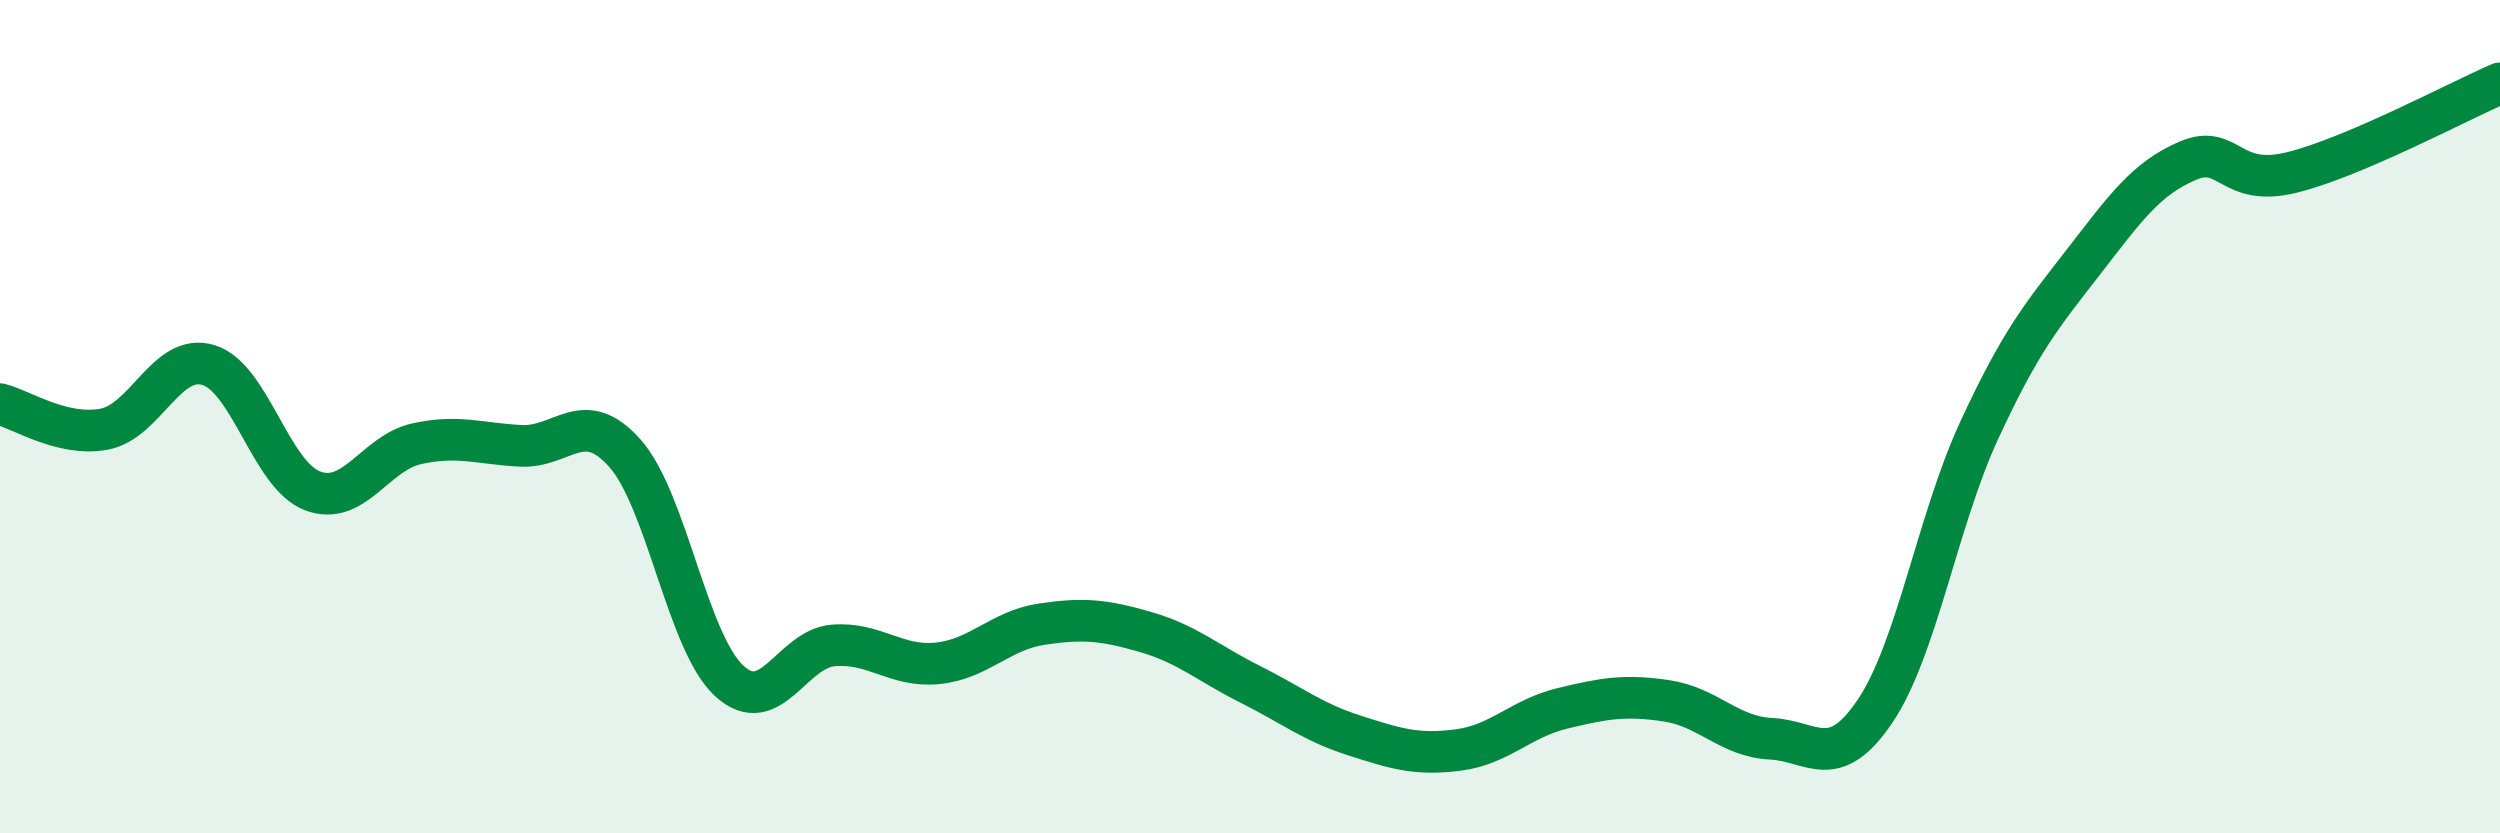
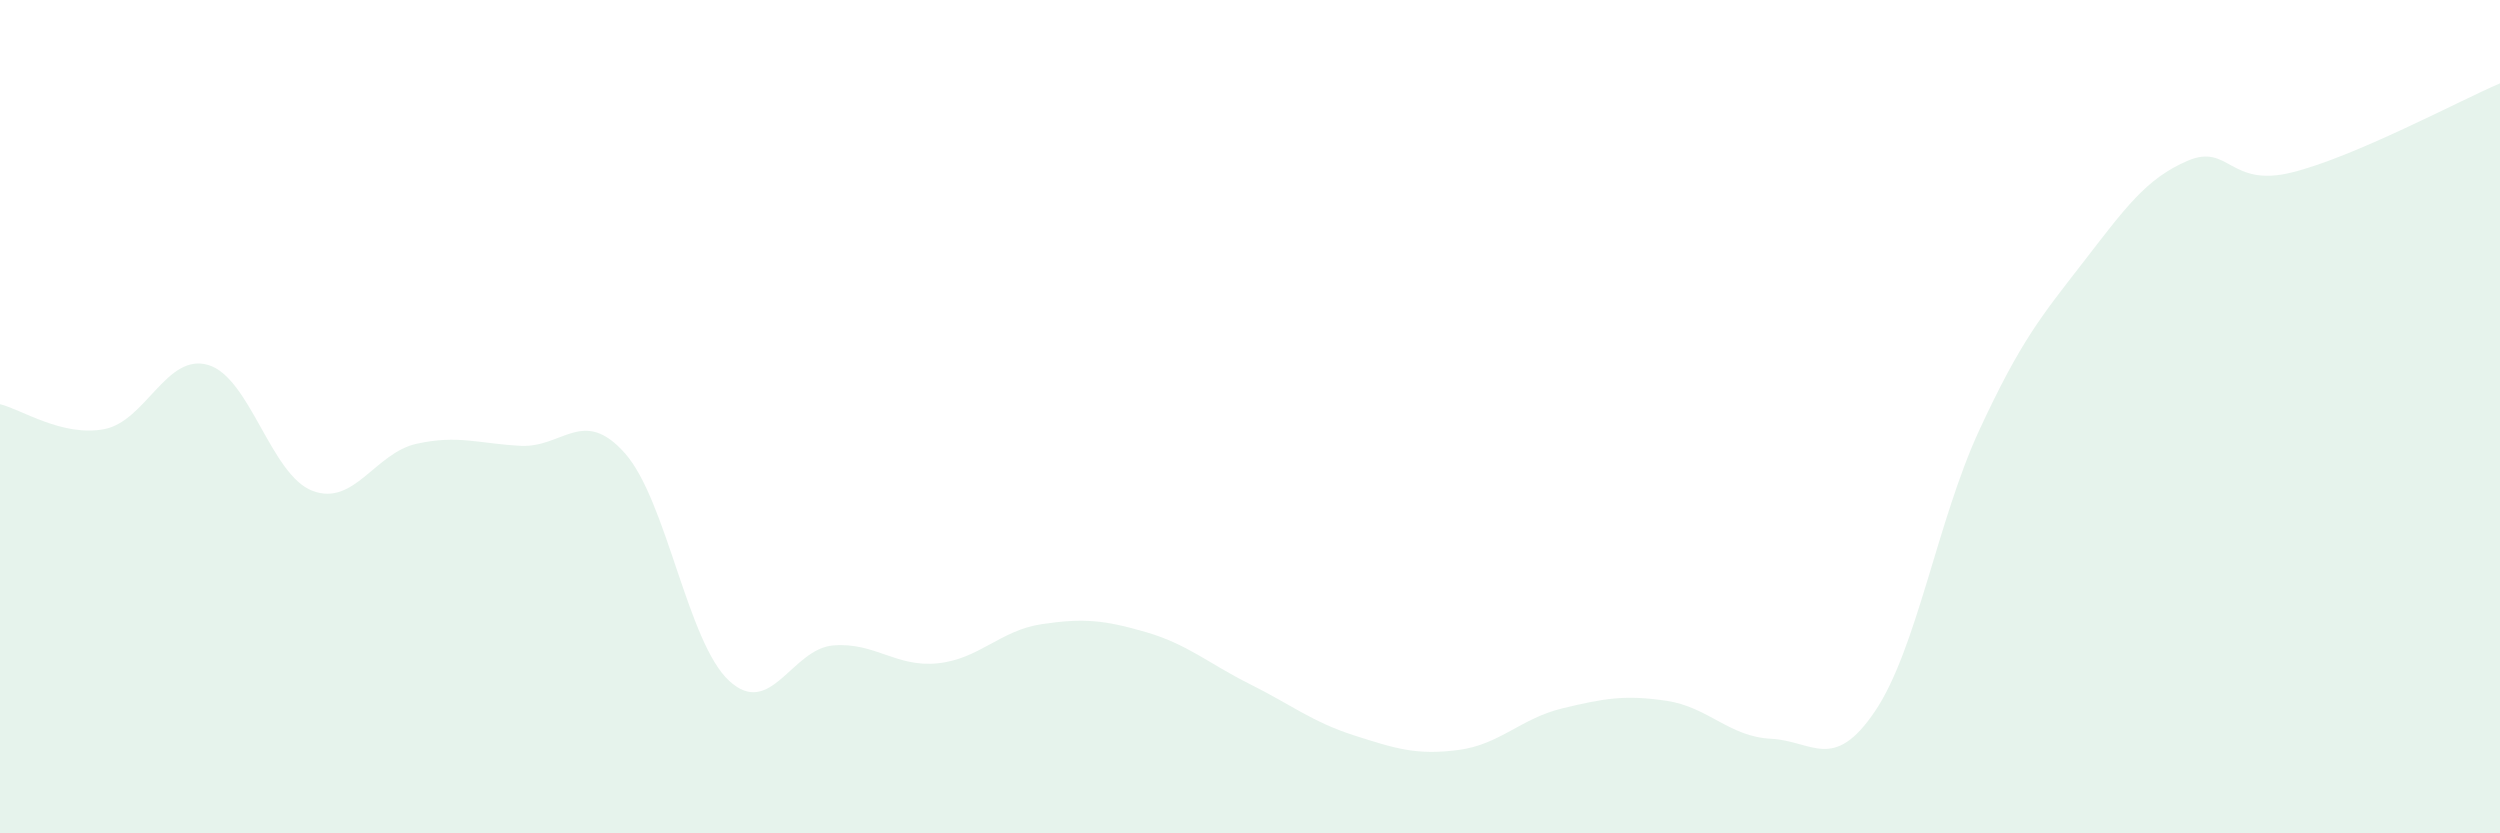
<svg xmlns="http://www.w3.org/2000/svg" width="60" height="20" viewBox="0 0 60 20">
  <path d="M 0,9.7 C 0.5,9.82 1.5,10.49 2.5,10.3 C 3.5,10.11 4,8.46 5,8.76 C 6,9.06 6.5,11.4 7.5,11.78 C 8.5,12.16 9,10.87 10,10.65 C 11,10.43 11.5,10.65 12.5,10.7 C 13.5,10.75 14,9.75 15,10.88 C 16,12.01 16.5,15.42 17.5,16.34 C 18.5,17.26 19,15.57 20,15.49 C 21,15.41 21.5,16.02 22.5,15.92 C 23.5,15.82 24,15.13 25,14.98 C 26,14.83 26.5,14.88 27.5,15.17 C 28.5,15.46 29,15.92 30,16.42 C 31,16.92 31.5,17.33 32.5,17.65 C 33.5,17.97 34,18.13 35,18 C 36,17.87 36.5,17.24 37.5,17 C 38.5,16.76 39,16.67 40,16.82 C 41,16.97 41.5,17.68 42.5,17.73 C 43.5,17.78 44,18.55 45,17.07 C 46,15.59 46.5,12.49 47.5,10.33 C 48.5,8.17 49,7.58 50,6.29 C 51,5 51.5,4.29 52.5,3.86 C 53.5,3.43 53.5,4.51 55,4.14 C 56.5,3.77 59,2.43 60,2L60 20L0 20Z" fill="#008740" opacity="0.1" stroke-linecap="round" stroke-linejoin="round" />
-   <path d="M 0,9.7 C 0.5,9.82 1.5,10.49 2.5,10.3 C 3.5,10.11 4,8.46 5,8.76 C 6,9.06 6.5,11.4 7.5,11.78 C 8.5,12.16 9,10.87 10,10.65 C 11,10.43 11.5,10.65 12.5,10.7 C 13.5,10.75 14,9.75 15,10.88 C 16,12.01 16.5,15.42 17.5,16.34 C 18.5,17.26 19,15.57 20,15.49 C 21,15.41 21.5,16.02 22.5,15.92 C 23.5,15.82 24,15.13 25,14.98 C 26,14.83 26.5,14.88 27.5,15.17 C 28.5,15.46 29,15.92 30,16.42 C 31,16.92 31.5,17.33 32.5,17.65 C 33.5,17.97 34,18.13 35,18 C 36,17.87 36.5,17.24 37.5,17 C 38.5,16.76 39,16.67 40,16.82 C 41,16.97 41.5,17.68 42.5,17.73 C 43.5,17.78 44,18.55 45,17.07 C 46,15.59 46.5,12.49 47.5,10.33 C 48.5,8.17 49,7.58 50,6.29 C 51,5 51.5,4.29 52.5,3.86 C 53.5,3.43 53.5,4.51 55,4.14 C 56.5,3.77 59,2.43 60,2" stroke="#008740" stroke-width="1" fill="none" stroke-linecap="round" stroke-linejoin="round" />
</svg>